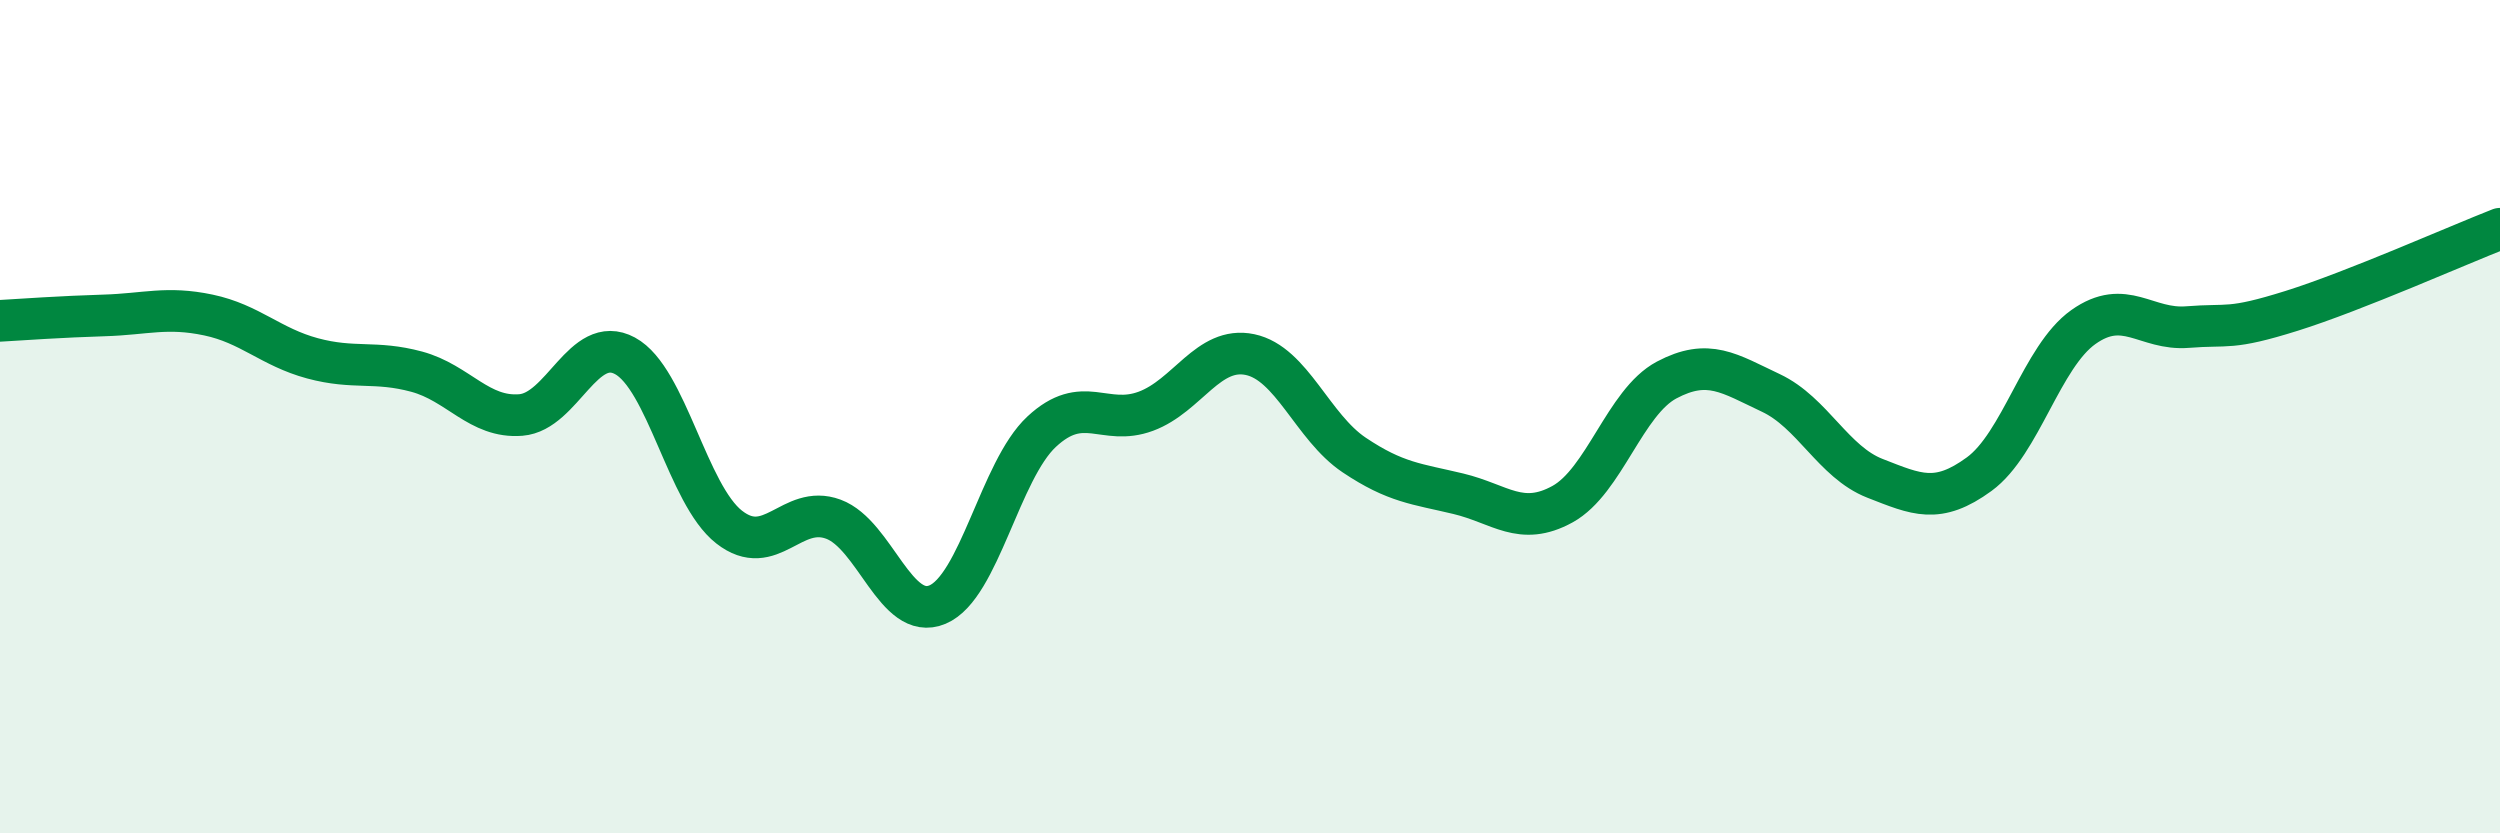
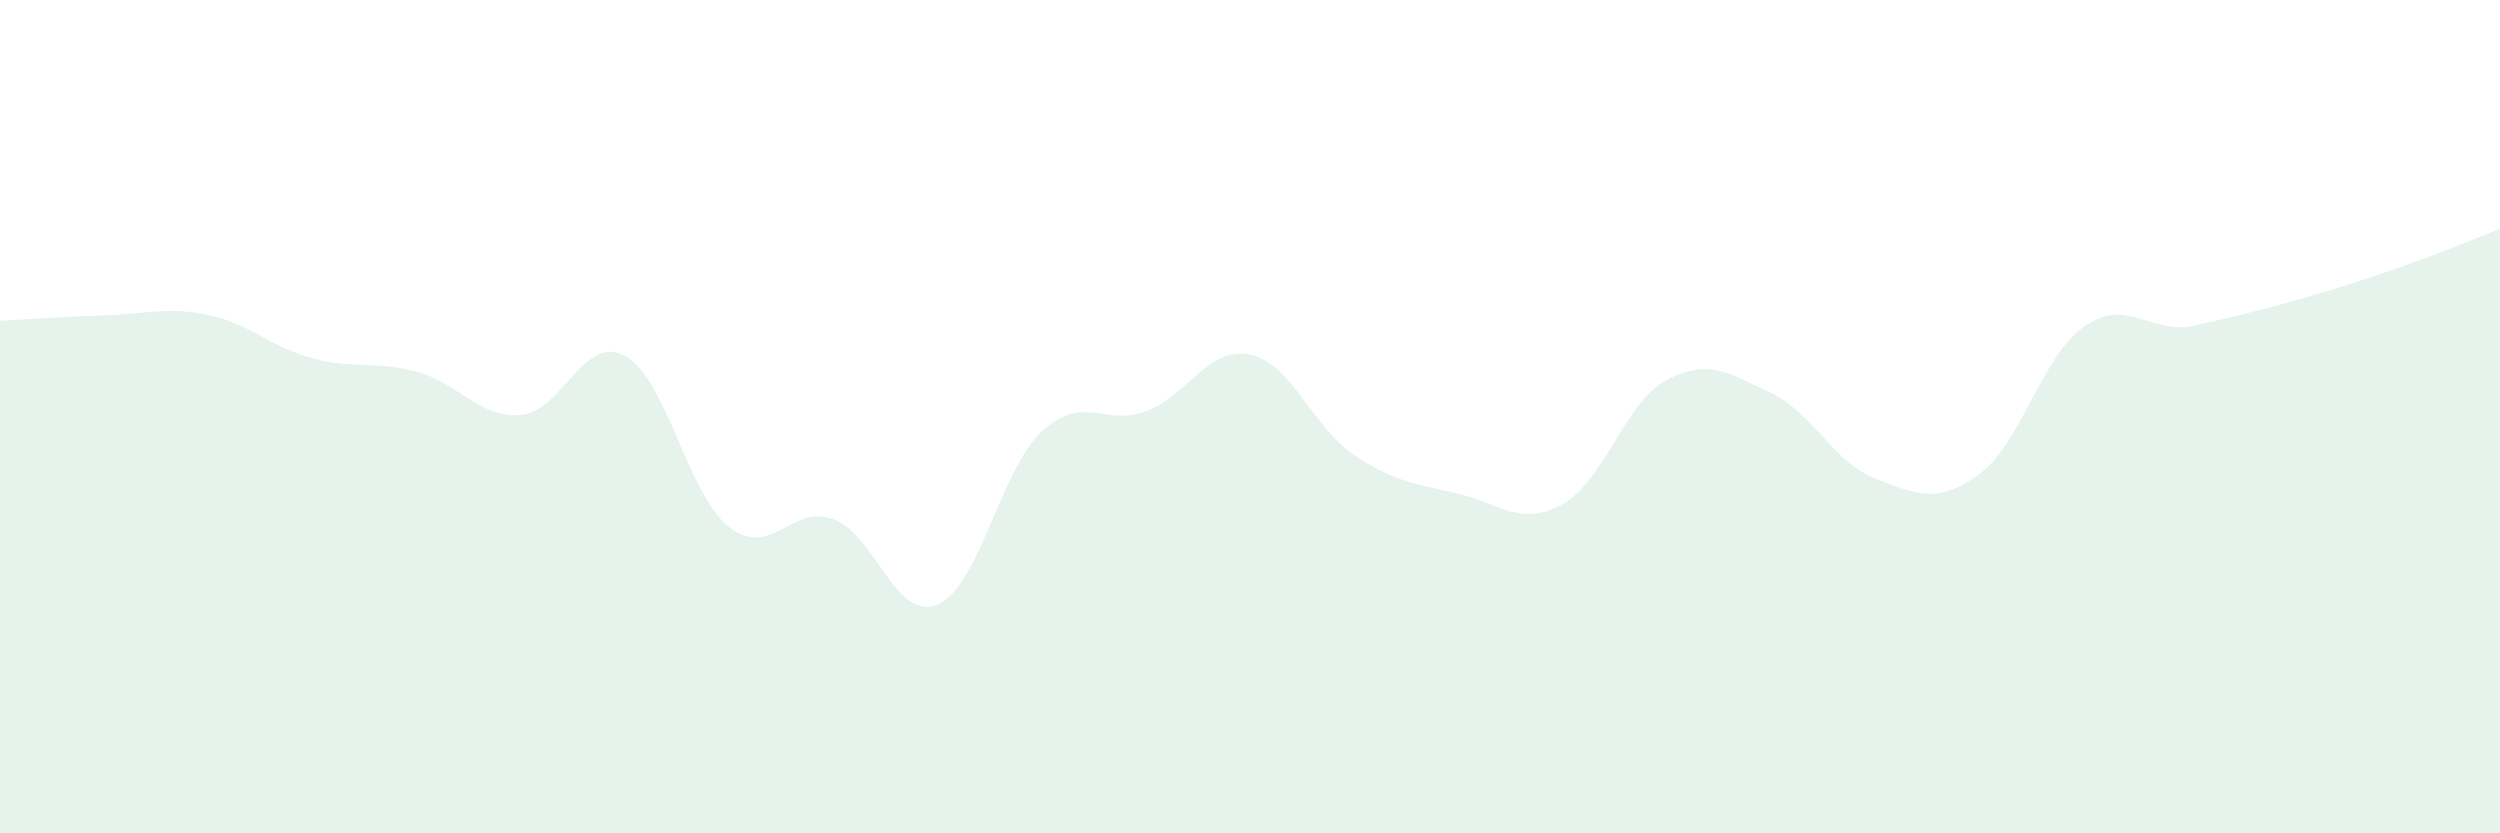
<svg xmlns="http://www.w3.org/2000/svg" width="60" height="20" viewBox="0 0 60 20">
-   <path d="M 0,7.7 C 0.5,7.67 1.5,7.6 2.5,7.57 C 3.5,7.54 4,7.35 5,7.56 C 6,7.77 6.5,8.33 7.5,8.6 C 8.5,8.87 9,8.65 10,8.92 C 11,9.19 11.5,10.04 12.5,9.96 C 13.5,9.88 14,8 15,8.54 C 16,9.08 16.5,11.87 17.5,12.65 C 18.5,13.43 19,12.09 20,12.46 C 21,12.83 21.5,14.93 22.5,14.51 C 23.5,14.09 24,11.29 25,10.36 C 26,9.43 26.5,10.24 27.5,9.87 C 28.5,9.5 29,8.3 30,8.51 C 31,8.72 31.5,10.25 32.5,10.92 C 33.5,11.59 34,11.61 35,11.85 C 36,12.09 36.5,12.65 37.5,12.1 C 38.5,11.55 39,9.65 40,9.12 C 41,8.59 41.5,8.96 42.5,9.43 C 43.5,9.9 44,11.09 45,11.48 C 46,11.87 46.5,12.11 47.5,11.38 C 48.5,10.65 49,8.56 50,7.85 C 51,7.14 51.5,7.93 52.5,7.85 C 53.5,7.77 53.5,7.93 55,7.46 C 56.5,6.99 59,5.88 60,5.49L60 20L0 20Z" fill="#008740" opacity="0.1" stroke-linecap="round" stroke-linejoin="round" />
-   <path d="M 0,7.7 C 0.5,7.67 1.5,7.6 2.5,7.57 C 3.5,7.54 4,7.35 5,7.56 C 6,7.77 6.5,8.33 7.5,8.6 C 8.5,8.87 9,8.65 10,8.92 C 11,9.19 11.5,10.04 12.5,9.96 C 13.5,9.88 14,8 15,8.54 C 16,9.08 16.5,11.87 17.5,12.65 C 18.5,13.43 19,12.09 20,12.46 C 21,12.83 21.5,14.93 22.5,14.51 C 23.5,14.09 24,11.29 25,10.36 C 26,9.43 26.5,10.24 27.5,9.87 C 28.5,9.5 29,8.3 30,8.51 C 31,8.72 31.5,10.25 32.5,10.92 C 33.5,11.59 34,11.61 35,11.85 C 36,12.09 36.5,12.65 37.5,12.1 C 38.5,11.55 39,9.65 40,9.12 C 41,8.59 41.5,8.96 42.5,9.43 C 43.5,9.9 44,11.09 45,11.48 C 46,11.87 46.5,12.11 47.5,11.38 C 48.5,10.65 49,8.56 50,7.85 C 51,7.14 51.5,7.93 52.5,7.85 C 53.5,7.77 53.5,7.93 55,7.46 C 56.5,6.99 59,5.88 60,5.49" stroke="#008740" stroke-width="1" fill="none" stroke-linecap="round" stroke-linejoin="round" />
+   <path d="M 0,7.7 C 0.5,7.67 1.5,7.6 2.5,7.57 C 3.5,7.54 4,7.35 5,7.56 C 6,7.77 6.5,8.33 7.5,8.6 C 8.5,8.87 9,8.65 10,8.92 C 11,9.19 11.5,10.04 12.5,9.96 C 13.5,9.88 14,8 15,8.54 C 16,9.08 16.5,11.87 17.5,12.65 C 18.5,13.43 19,12.09 20,12.46 C 21,12.83 21.5,14.93 22.5,14.51 C 23.5,14.09 24,11.29 25,10.36 C 26,9.43 26.5,10.24 27.5,9.87 C 28.5,9.5 29,8.3 30,8.51 C 31,8.72 31.5,10.25 32.5,10.92 C 33.5,11.59 34,11.61 35,11.85 C 36,12.09 36.5,12.65 37.5,12.1 C 38.5,11.55 39,9.65 40,9.12 C 41,8.59 41.5,8.96 42.5,9.43 C 43.5,9.9 44,11.09 45,11.48 C 46,11.87 46.5,12.11 47.5,11.38 C 48.5,10.65 49,8.56 50,7.85 C 51,7.14 51.5,7.93 52.5,7.85 C 56.5,6.99 59,5.88 60,5.49L60 20L0 20Z" fill="#008740" opacity="0.1" stroke-linecap="round" stroke-linejoin="round" />
</svg>